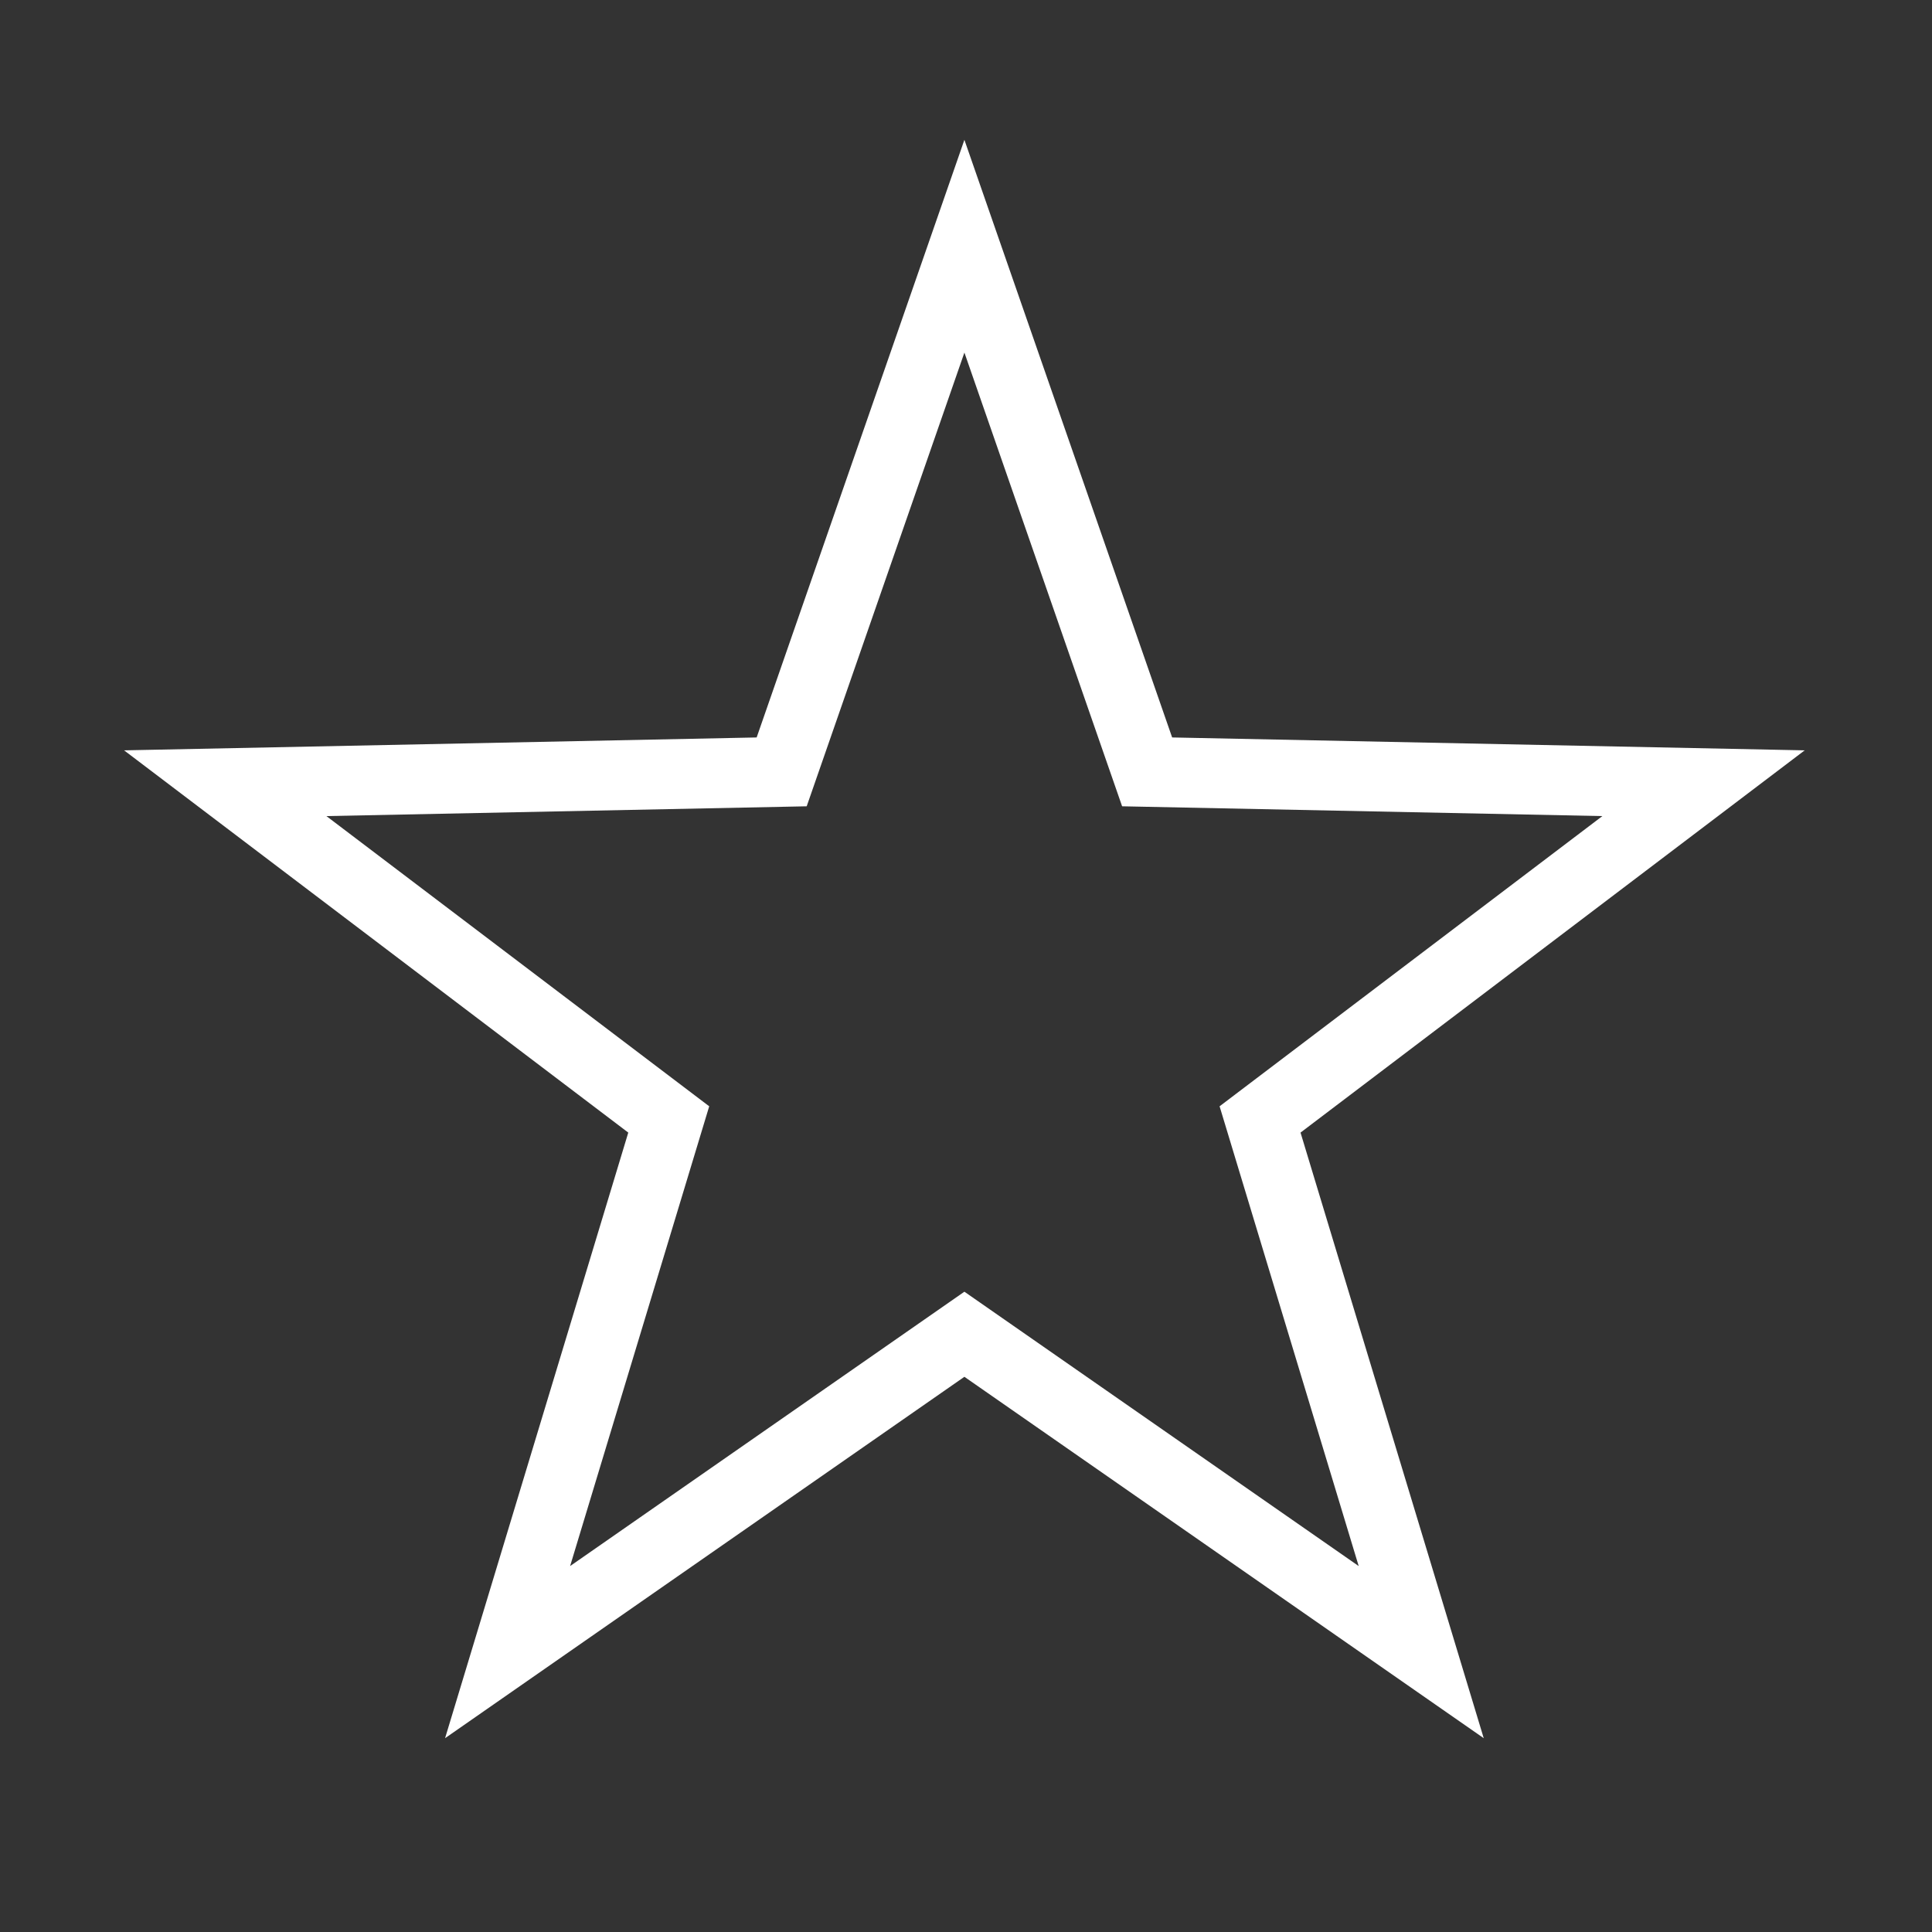
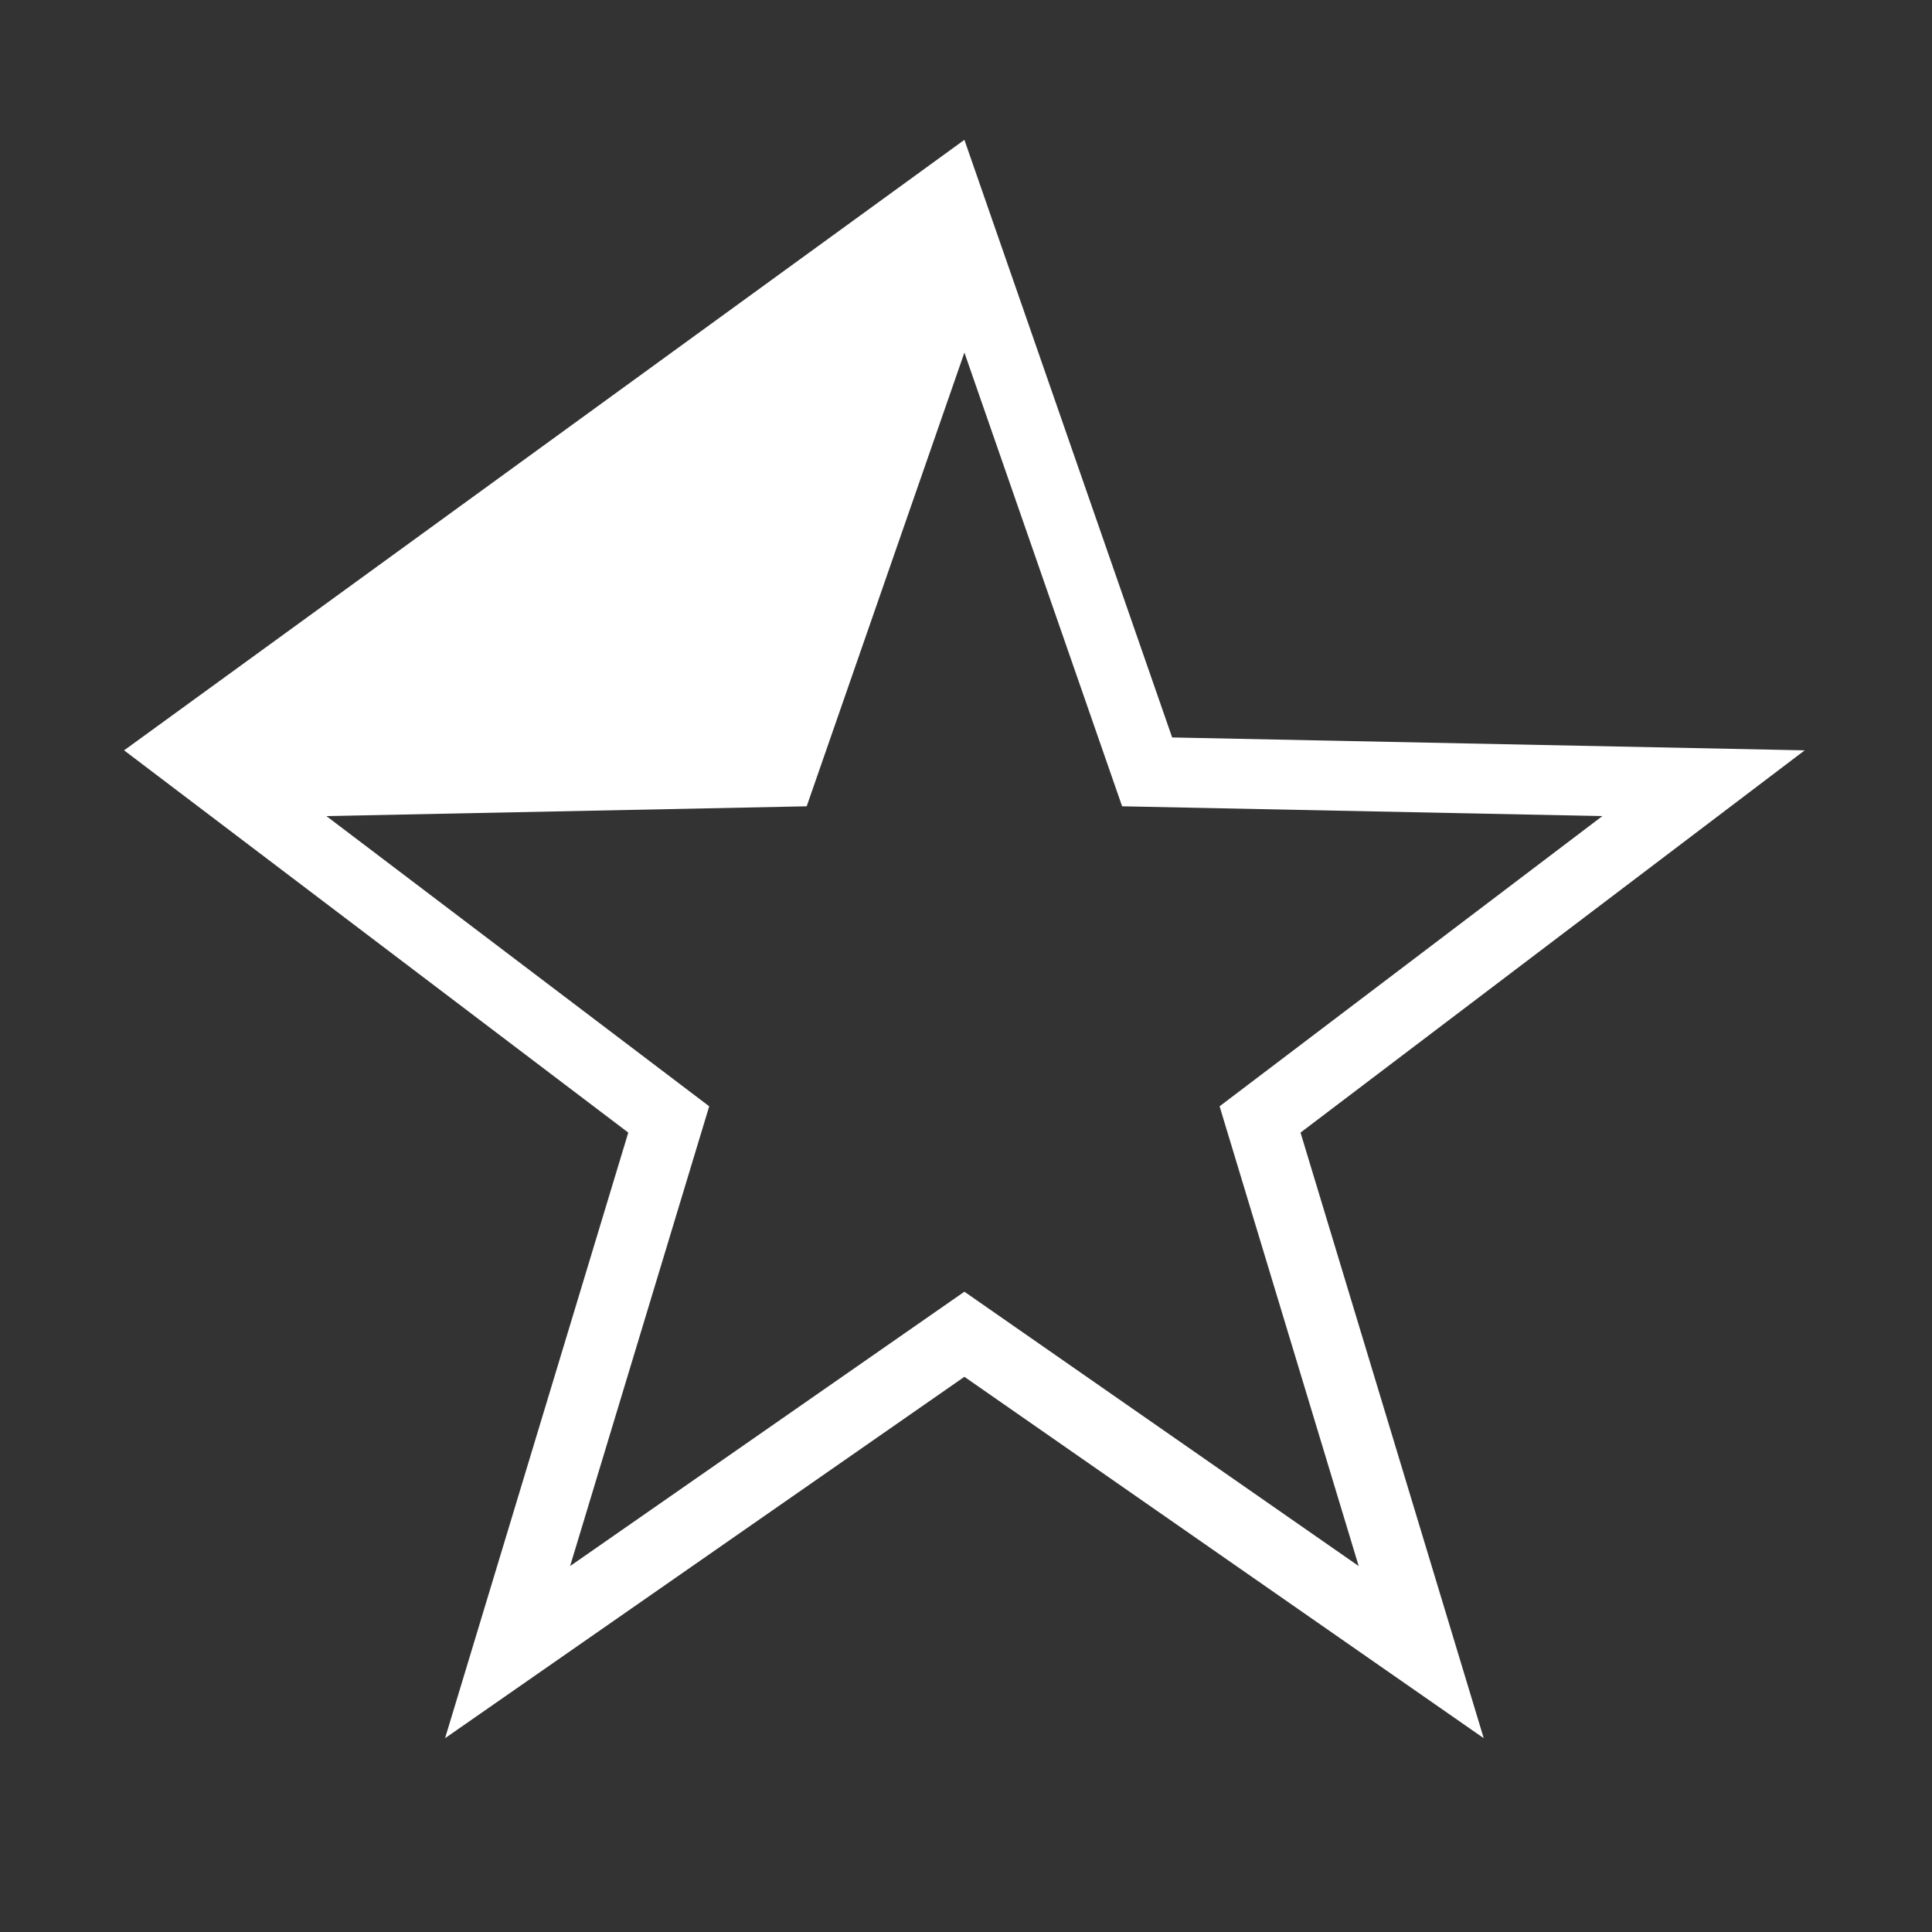
<svg xmlns="http://www.w3.org/2000/svg" t="1761651480731" class="icon" viewBox="0 0 1024 1024" version="1.1" p-id="4665" width="32" height="32">
  <rect x="0" y="0" width="1024" height="1024" fill="#333333" stroke="none" />
-   <path d="M786.409 921.276L511.152 729.732 235.896 921.276l97.104-320.979L65.768 397.699l335.274-6.834L511.152 74.112 621.261 390.865l335.265 6.834-267.221 202.598 97.104 320.979zM511.152 684.629l208.985 145.42-73.729-243.689 202.884-153.816-254.548-5.188-83.59-240.484-83.591 240.484-254.558 5.188 202.893 153.816-73.729 243.689 208.984-145.42z" fill="white" p-id="4666" />
+   <path d="M786.409 921.276L511.152 729.732 235.896 921.276l97.104-320.979L65.768 397.699L511.152 74.112 621.261 390.865l335.265 6.834-267.221 202.598 97.104 320.979zM511.152 684.629l208.985 145.42-73.729-243.689 202.884-153.816-254.548-5.188-83.59-240.484-83.591 240.484-254.558 5.188 202.893 153.816-73.729 243.689 208.984-145.42z" fill="white" p-id="4666" />
</svg>